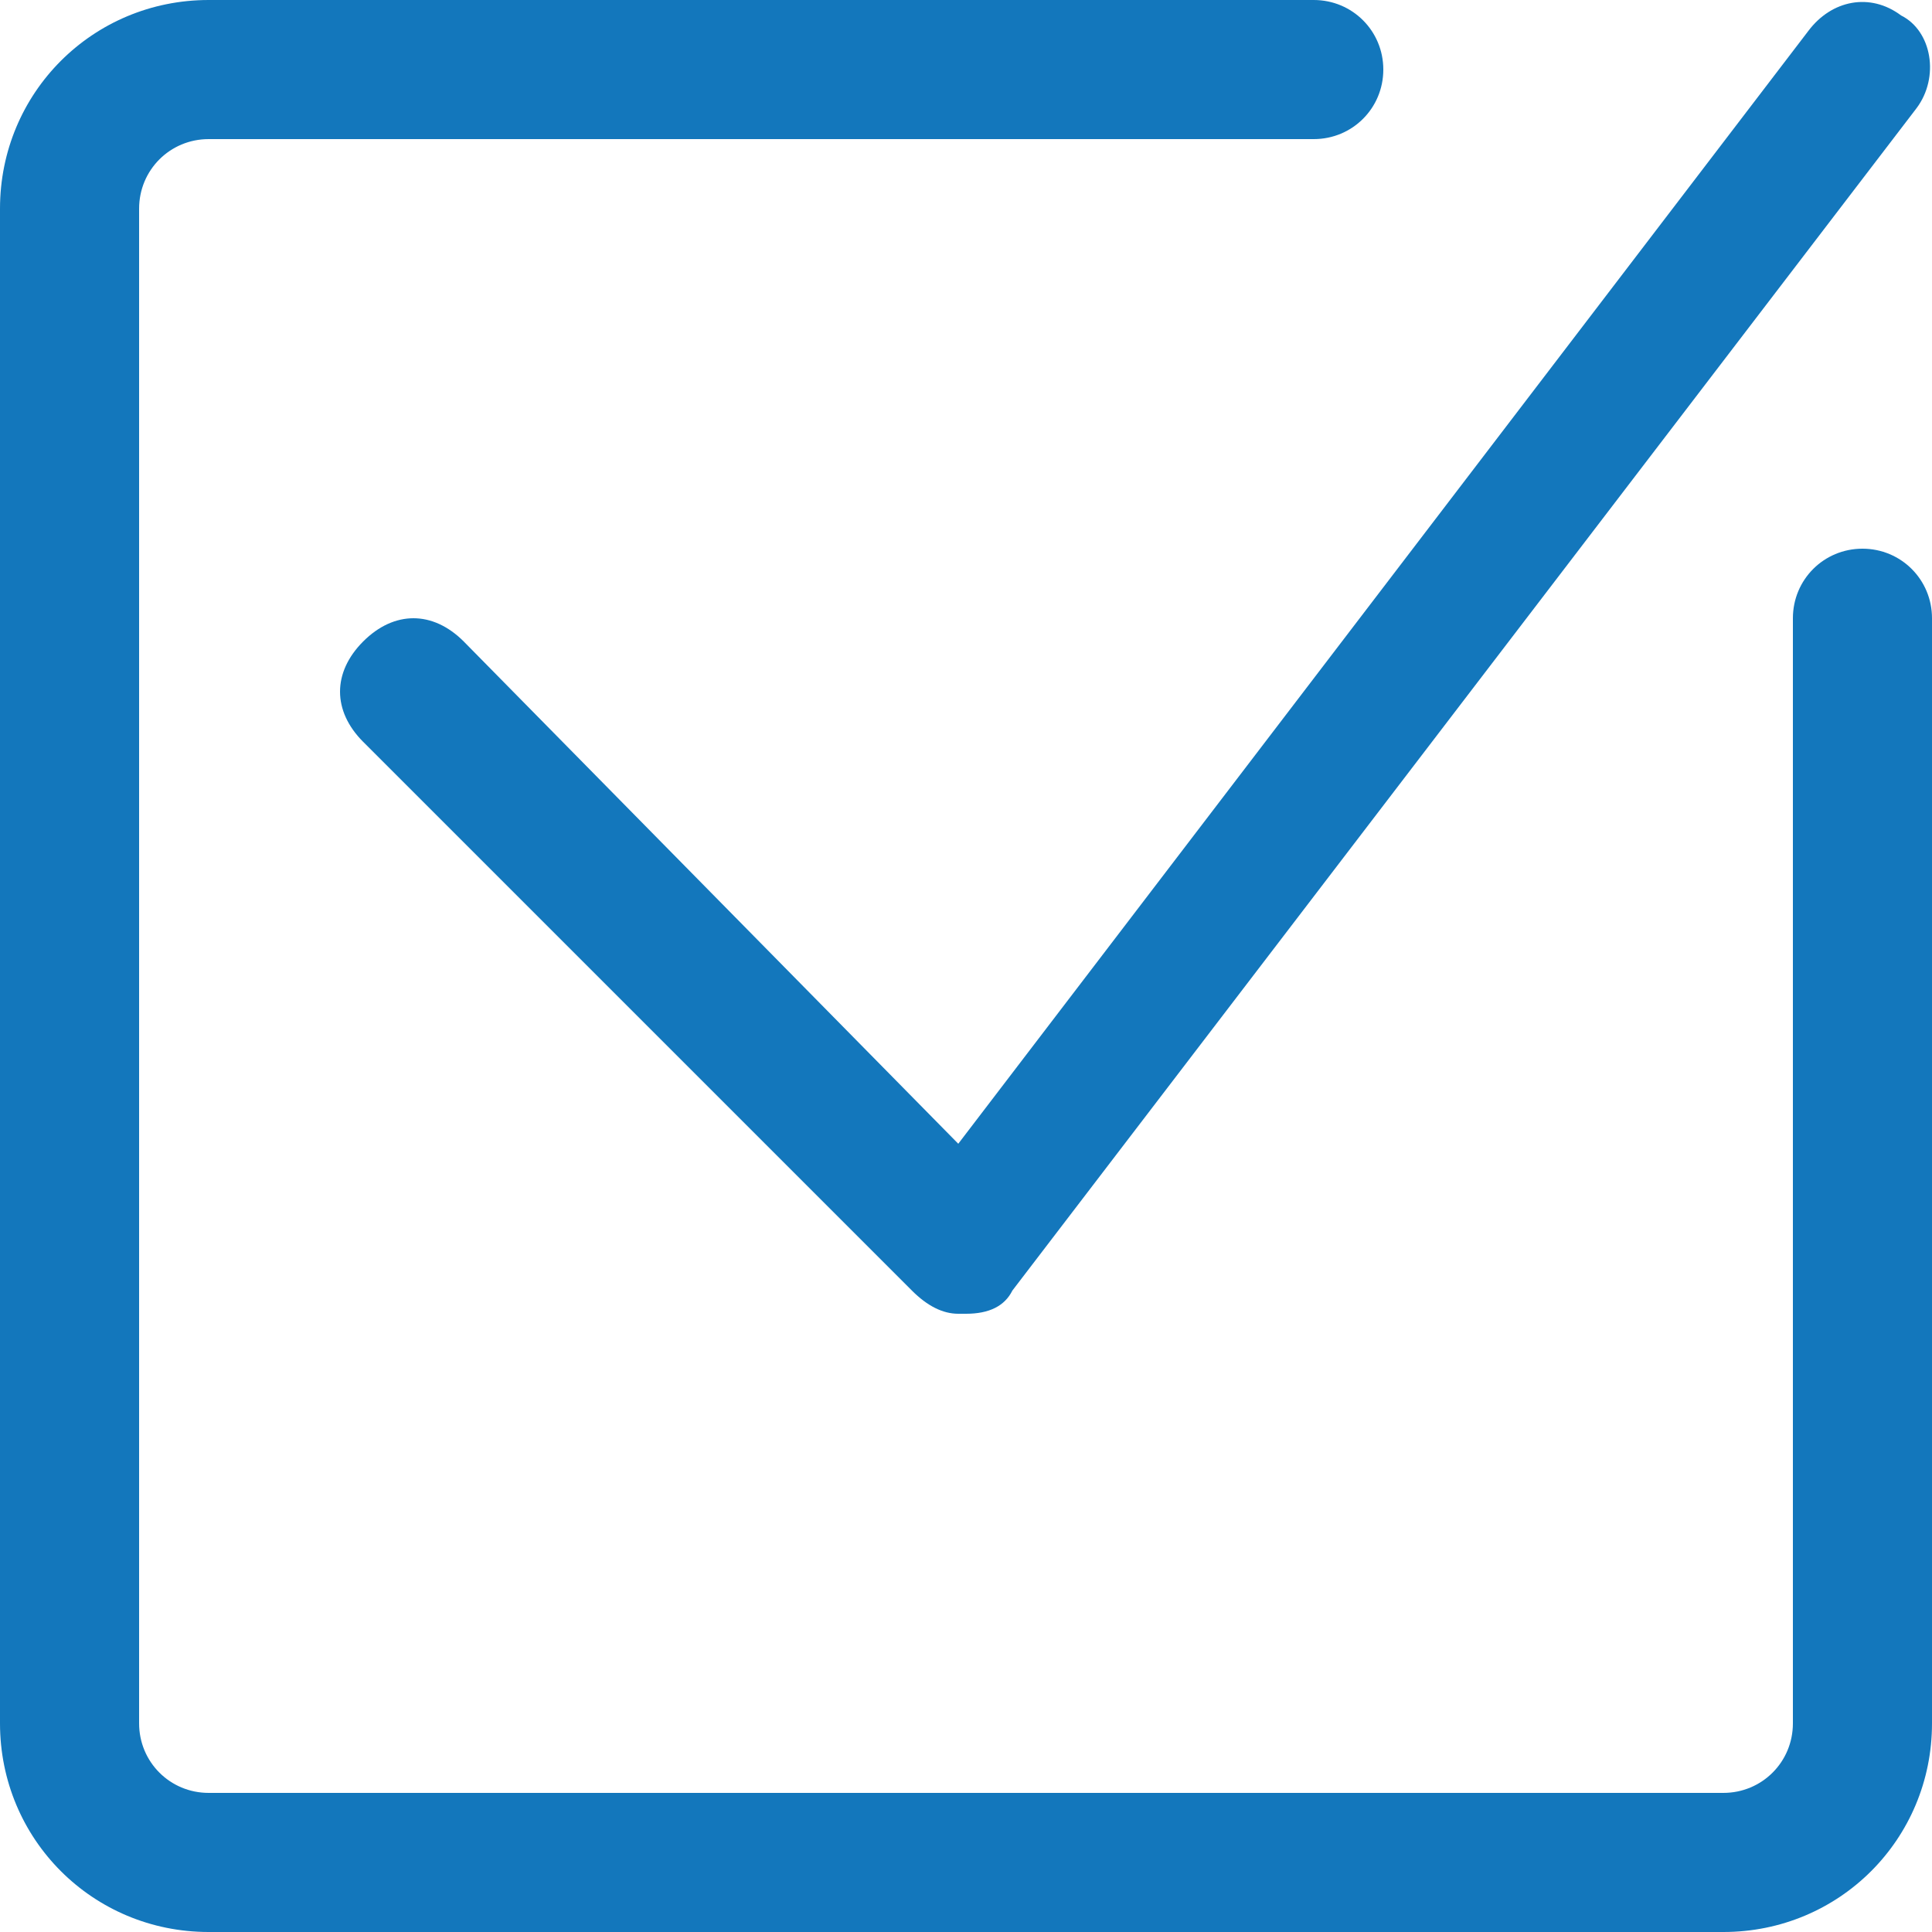
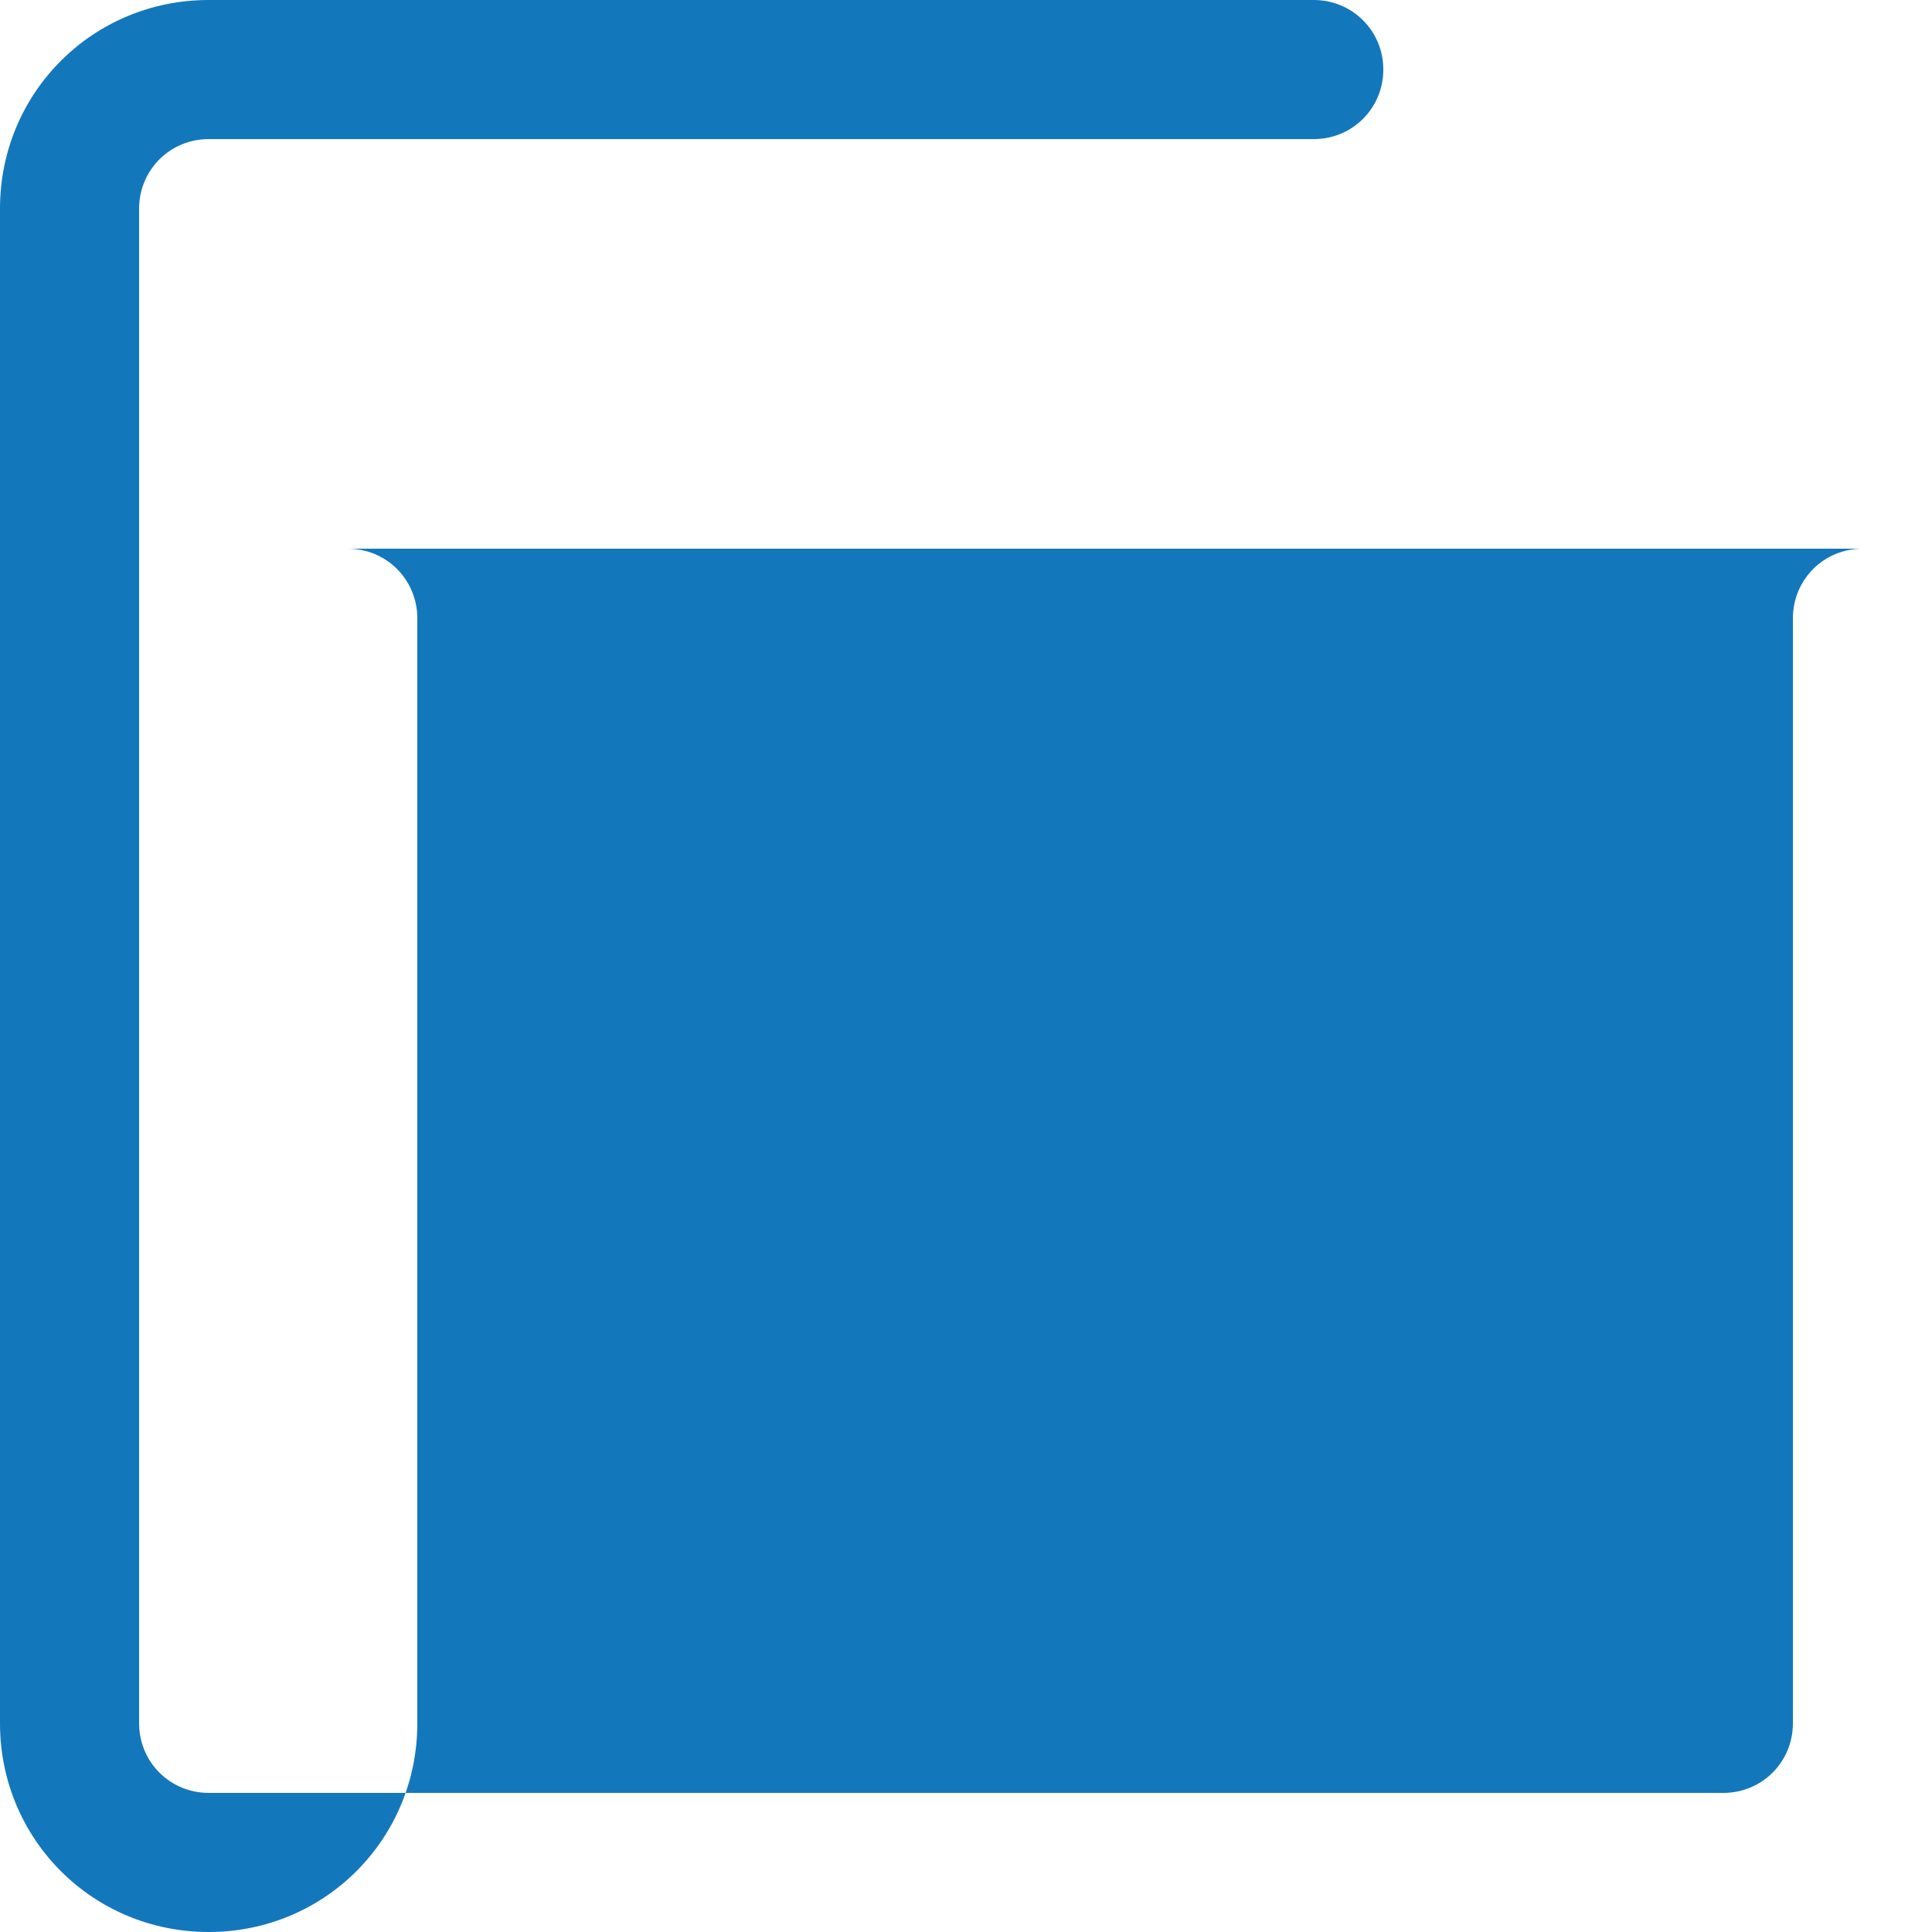
<svg xmlns="http://www.w3.org/2000/svg" id="Layer_1" data-name="Layer 1" width="25" height="25" version="1.1" viewBox="0 0 25 25">
  <defs>
    <style>
      .cls-1 {
        fill: #1377bc;
        stroke-width: 0px;
      }
    </style>
  </defs>
-   <path class="cls-1" d="M24.1,7.1c-.5,0-.9.4-.9.9v14.3c0,.5-.4.9-.9.9H2.7c-.5,0-.9-.4-.9-.9V2.7c0-.5.4-.9.9-.9h14.3c.5,0,.9-.4.9-.9s-.4-.9-.9-.9H2.7C1.2,0,0,1.2,0,2.7v19.6c0,1.5,1.2,2.7,2.7,2.7h19.6c1.5,0,2.7-1.2,2.7-2.7v-14.3c0-.5-.4-.9-.9-.9Z" />
-   <path class="cls-1" d="M6,8.3c-.4-.4-.9-.4-1.3,0-.4.4-.4.9,0,1.3l7.1,7.1c.2.2.4.3.6.3h.1c.3,0,.5-.1.6-.3L24.8,1.4c.3-.4.2-1-.2-1.2C24.2-.1,23.7,0,23.4.4l-11,14.4-6.4-6.5Z" />
+   <path class="cls-1" d="M24.1,7.1c-.5,0-.9.4-.9.9v14.3c0,.5-.4.9-.9.9H2.7c-.5,0-.9-.4-.9-.9V2.7c0-.5.4-.9.9-.9h14.3c.5,0,.9-.4.9-.9s-.4-.9-.9-.9H2.7C1.2,0,0,1.2,0,2.7v19.6c0,1.5,1.2,2.7,2.7,2.7c1.5,0,2.7-1.2,2.7-2.7v-14.3c0-.5-.4-.9-.9-.9Z" />
</svg>